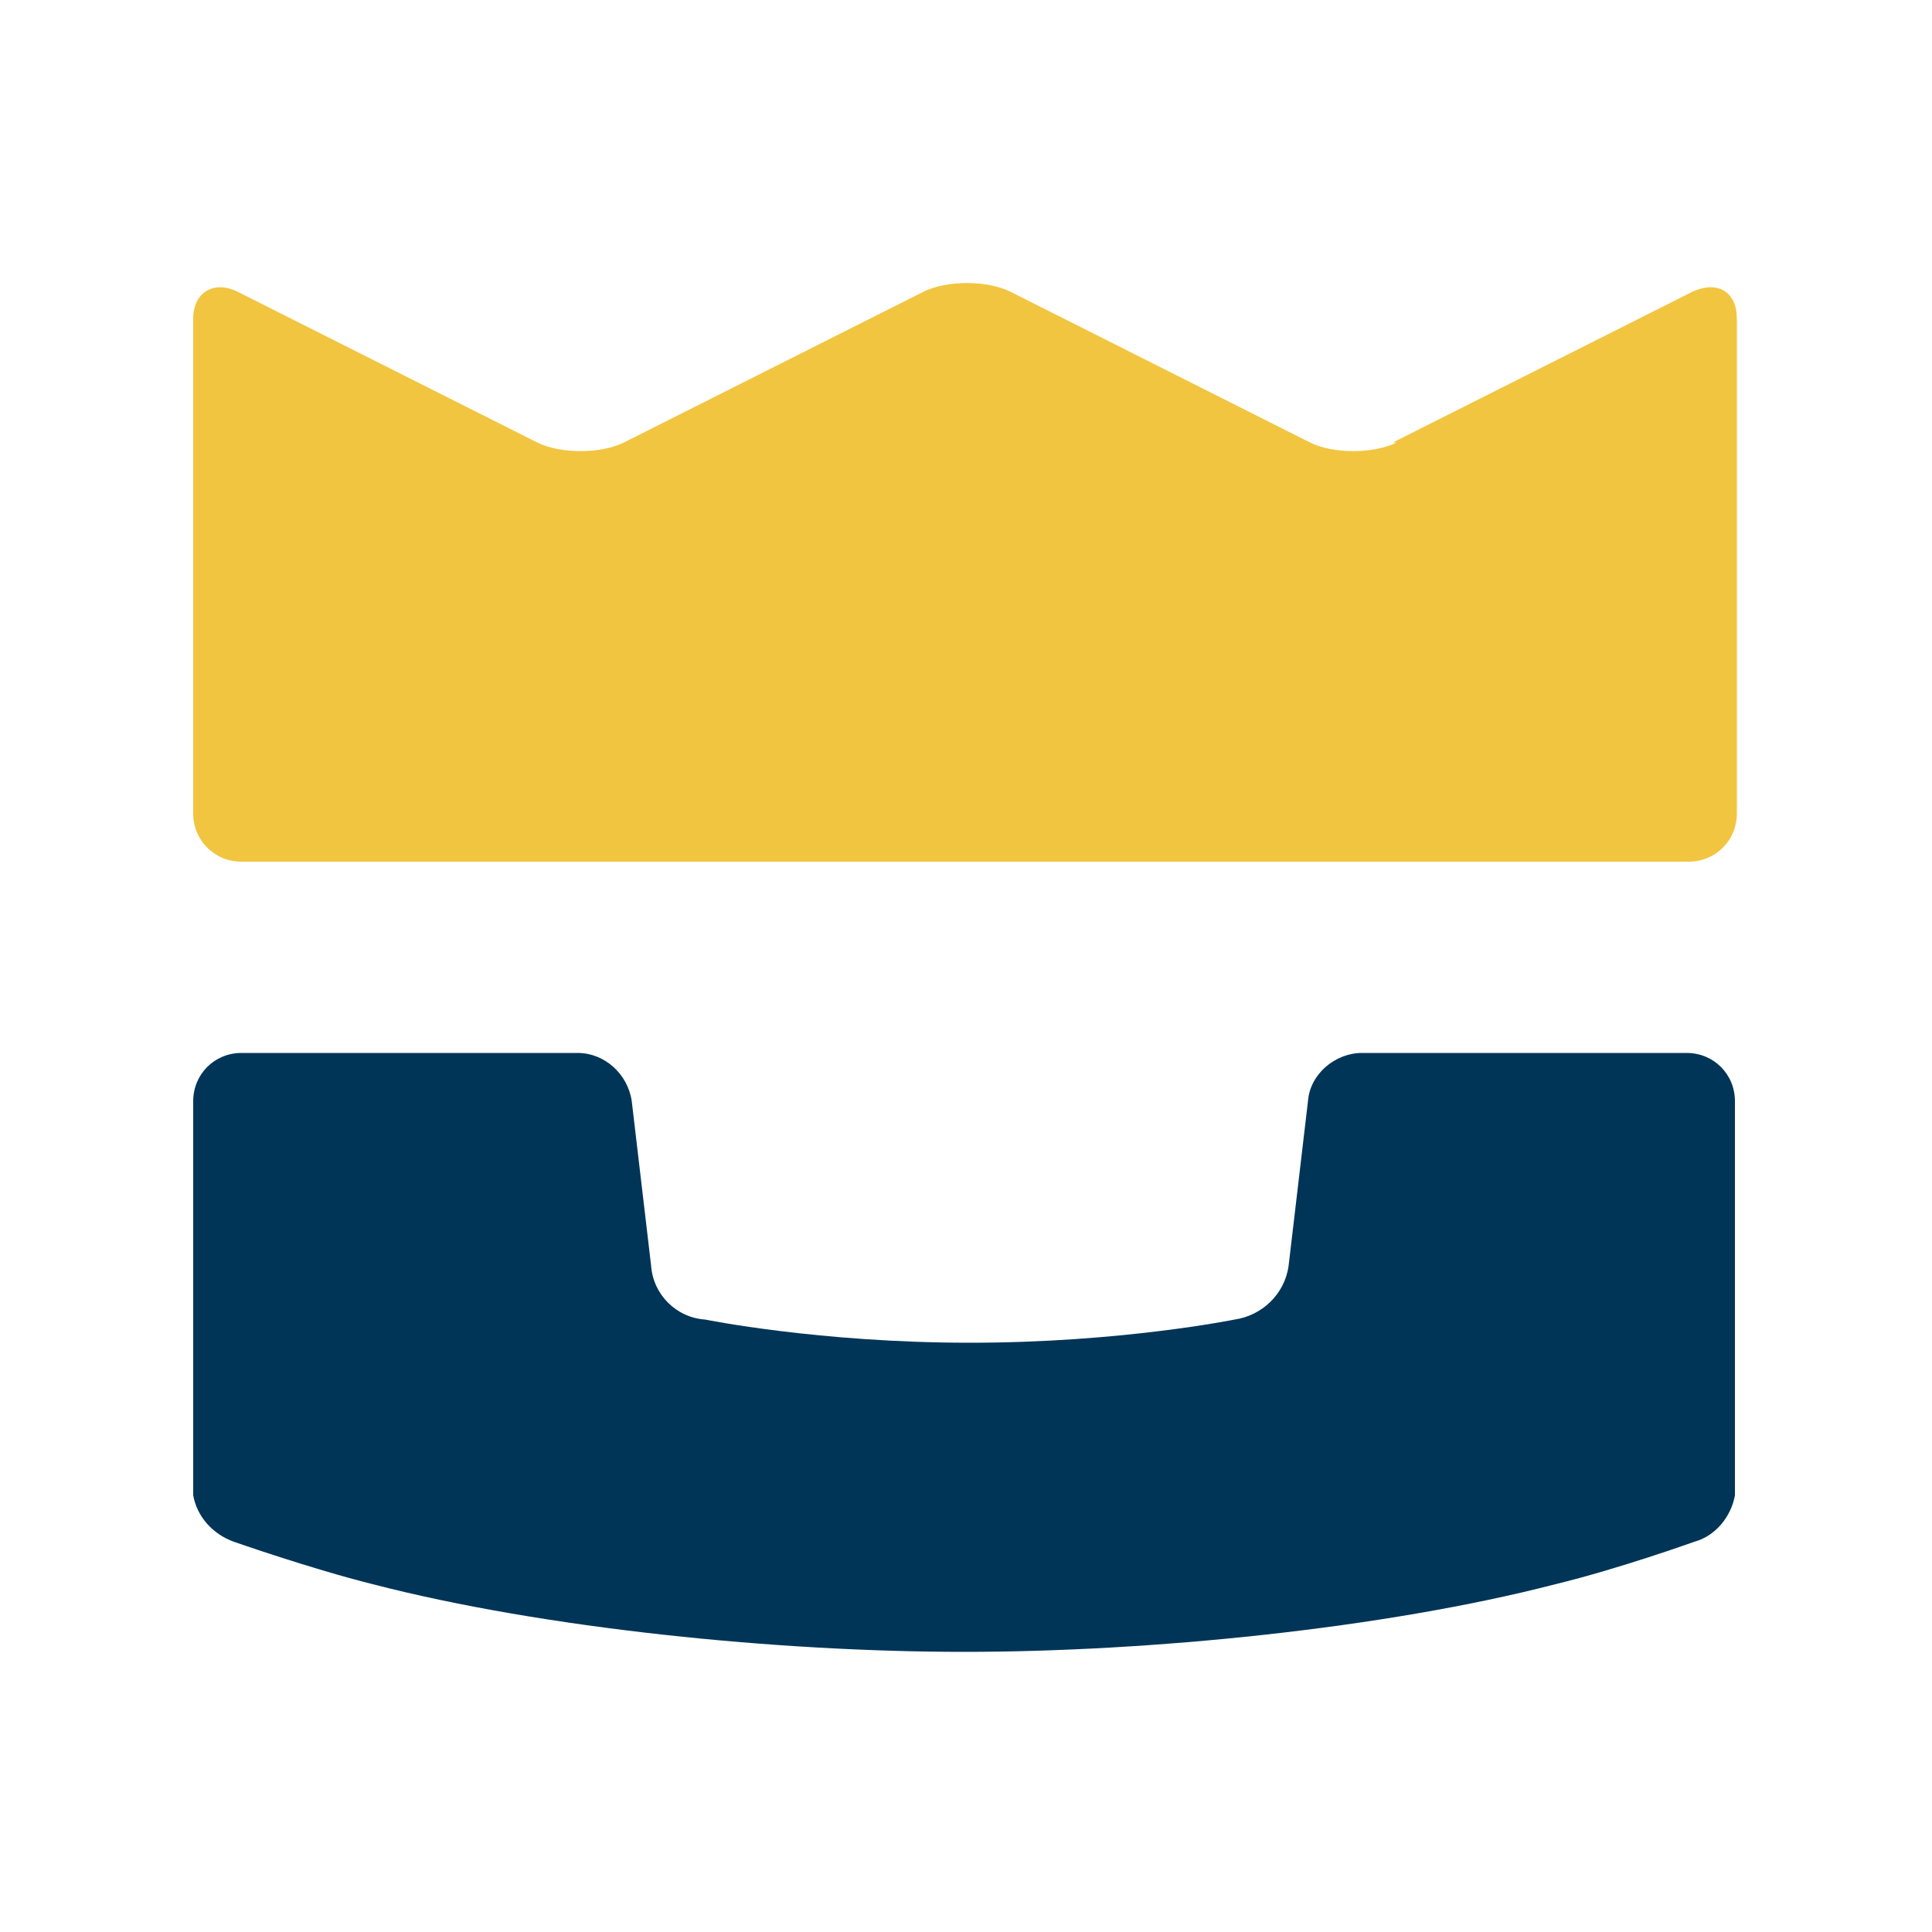
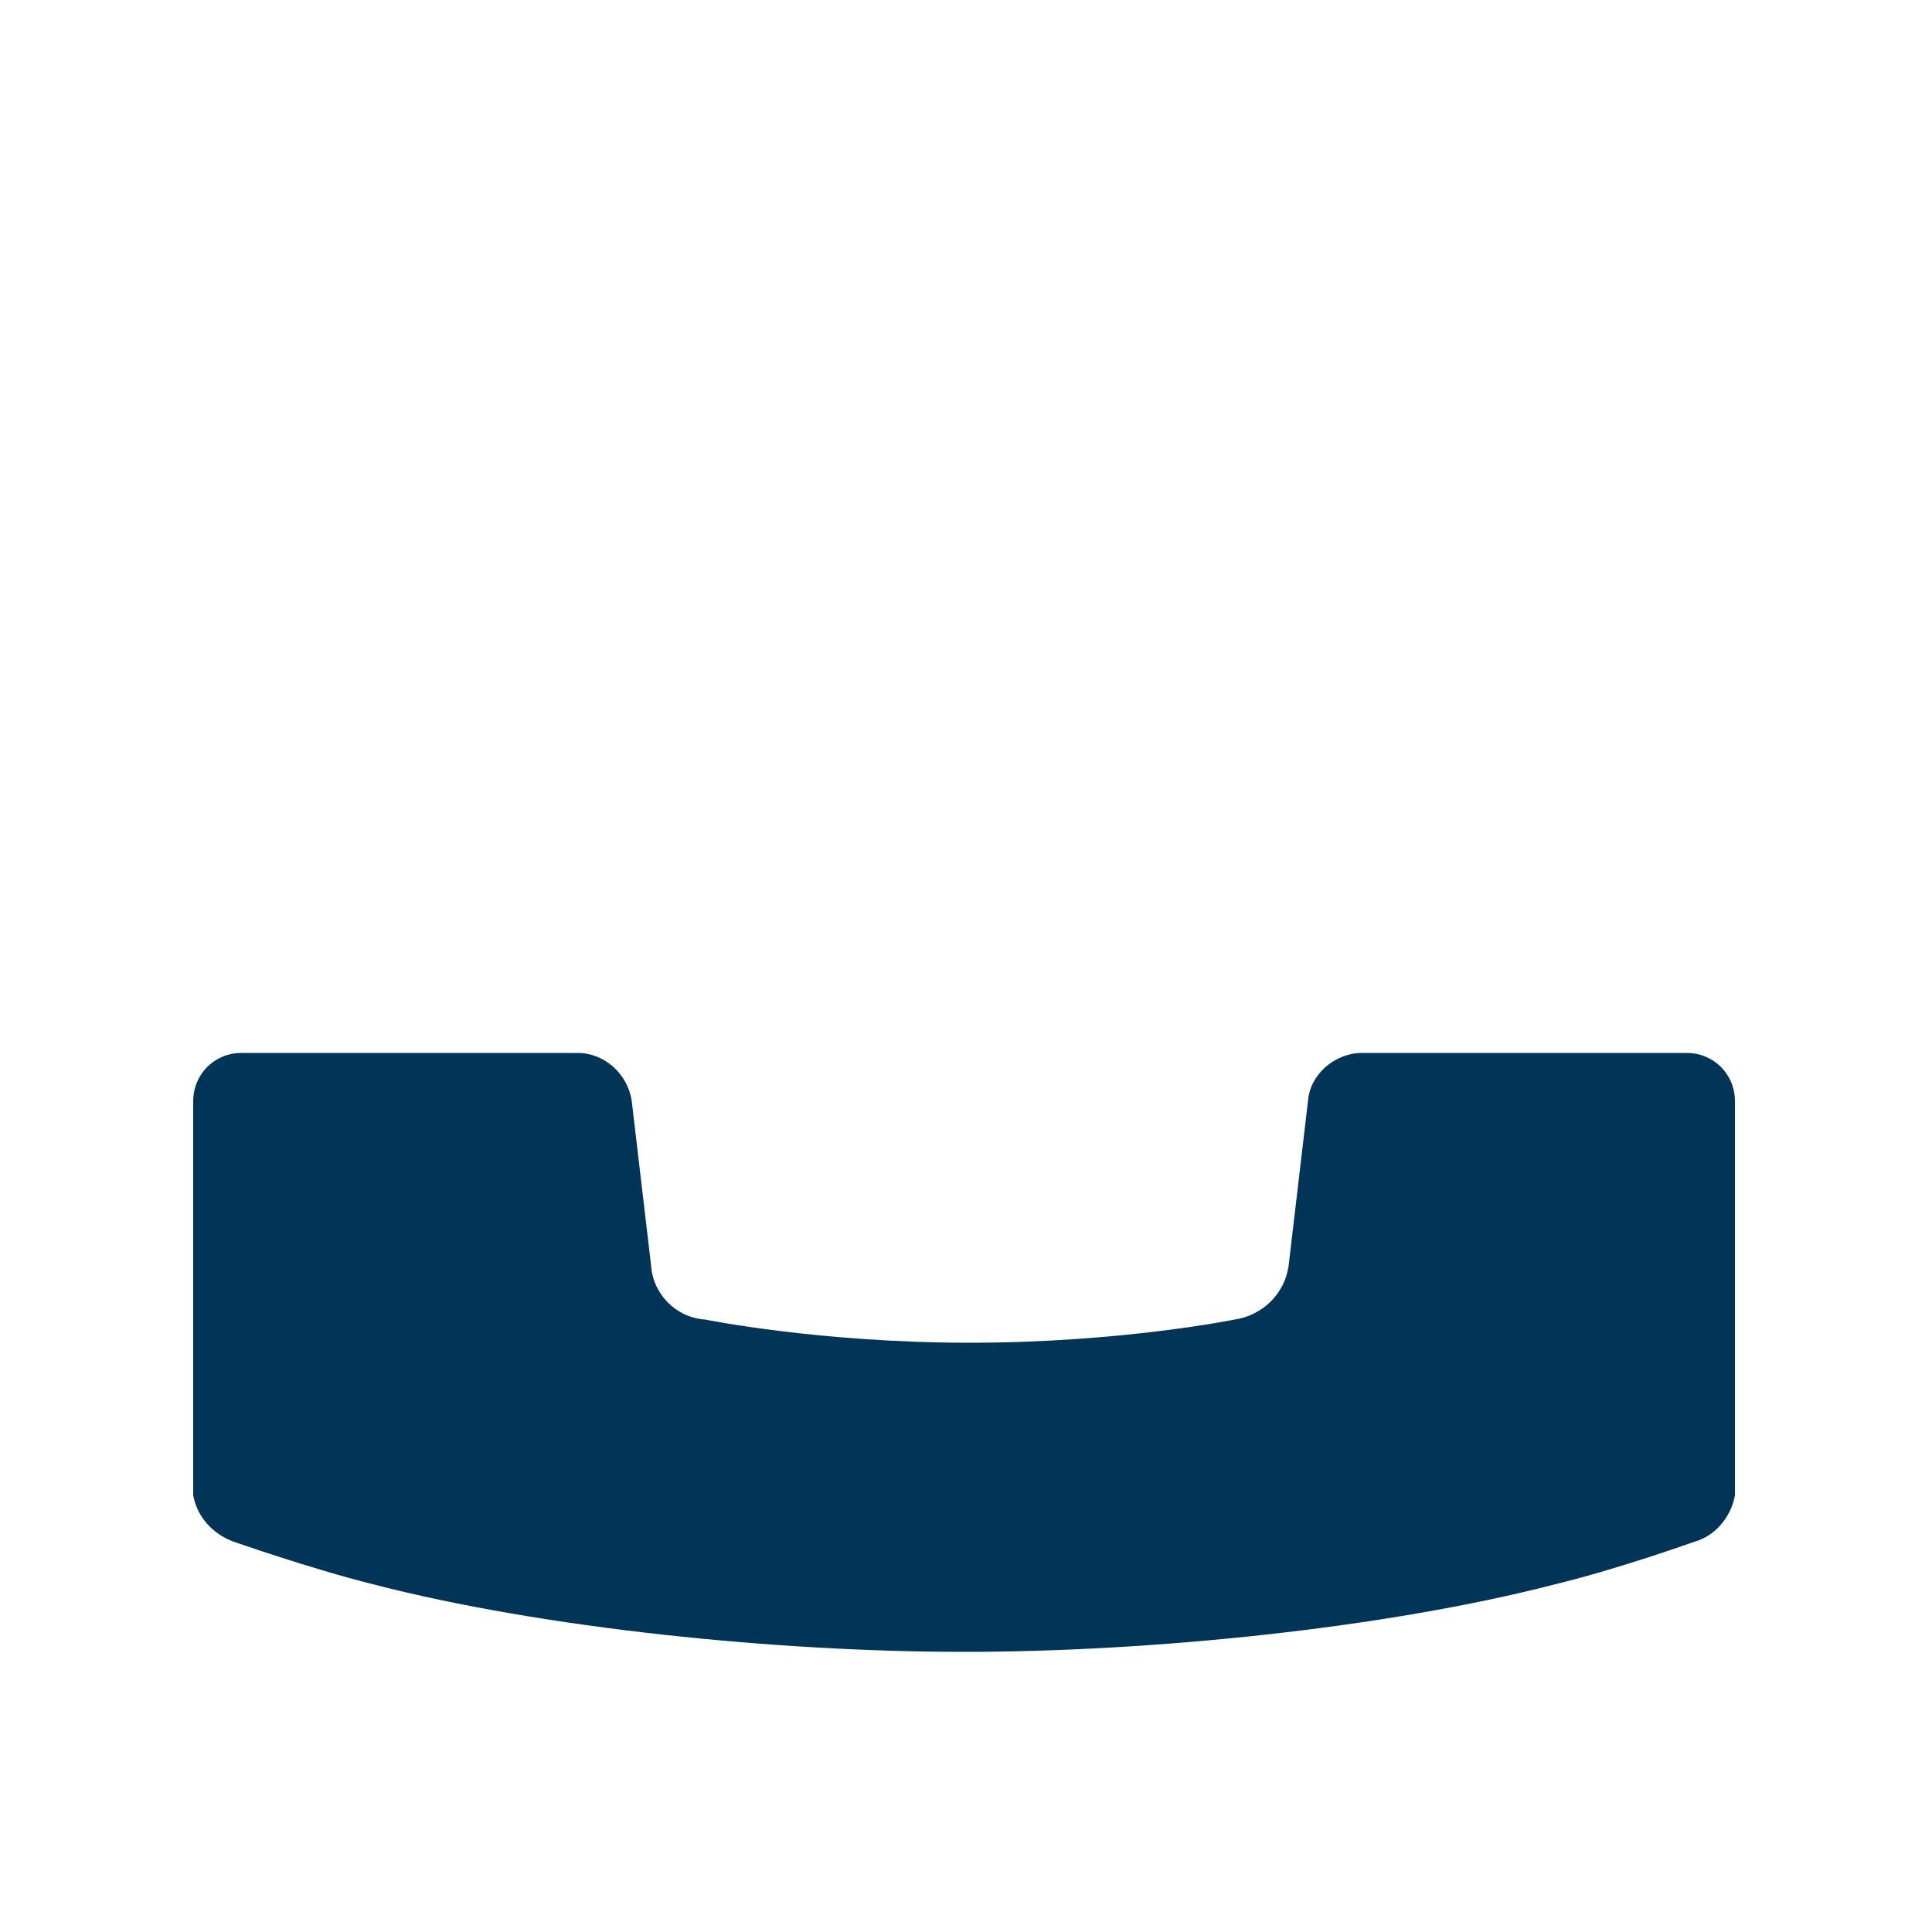
<svg xmlns="http://www.w3.org/2000/svg" viewBox="0 0 100 100" style="enable-background:new 0 0 100 100" xml:space="preserve">
  <style>.cls-1 {fill: #f2c540;}.cls-2 {fill: #003557;}@media (prefers-color-scheme: dark) {.cls-1 {fill: #f2c540;}.cls-2 {fill: #FFFFFF;}}</style>
-   <path class="cls-1" d="M72.3,22.9c-1.2.6-3.3.6-4.5,0l-15.5-7.8c-1.2-.6-3.3-.6-4.5,0l-15.5,7.8c-1.2.6-3.3.6-4.5,0l-15.5-7.8c-1.2-.6-2.3,0-2.3,1.4v25.6c0,1.4,1.1,2.5,2.5,2.5h74.9c1.4,0,2.5-1.1,2.5-2.5v-25.6c0-1.4-1-2-2.3-1.4l-15.5,7.8Z" />
  <path class="cls-2" d="M87.5,54.5h-17c-1.4,0-2.7,1.1-2.8,2.5l-1,8.5c-.2,1.5-1.4,2.6-2.8,2.8,0,0-5.9,1.2-13.7,1.2s-13.7-1.2-13.7-1.2c-1.5-.1-2.7-1.3-2.8-2.8l-1-8.5c-.2-1.4-1.4-2.5-2.8-2.5H12.5c-1.4,0-2.5,1.1-2.5,2.5v19.9s0,0,0,.1c0,0,0,.2,0,.3,0,0,0,0,0,.1.2,1.1,1,2,2.1,2.4,0,0,4,1.4,7.2,2.2,8.9,2.3,21,3.5,30.6,3.5s21.7-1.2,30.6-3.5c3.3-.8,7.2-2.2,7.2-2.2,1.1-.3,1.9-1.3,2.1-2.4,0,0,0,0,0-.1,0,0,0-.2,0-.3,0,0,0,0,0-.1v-19.9c0-1.4-1.1-2.5-2.5-2.5Z" />
</svg>